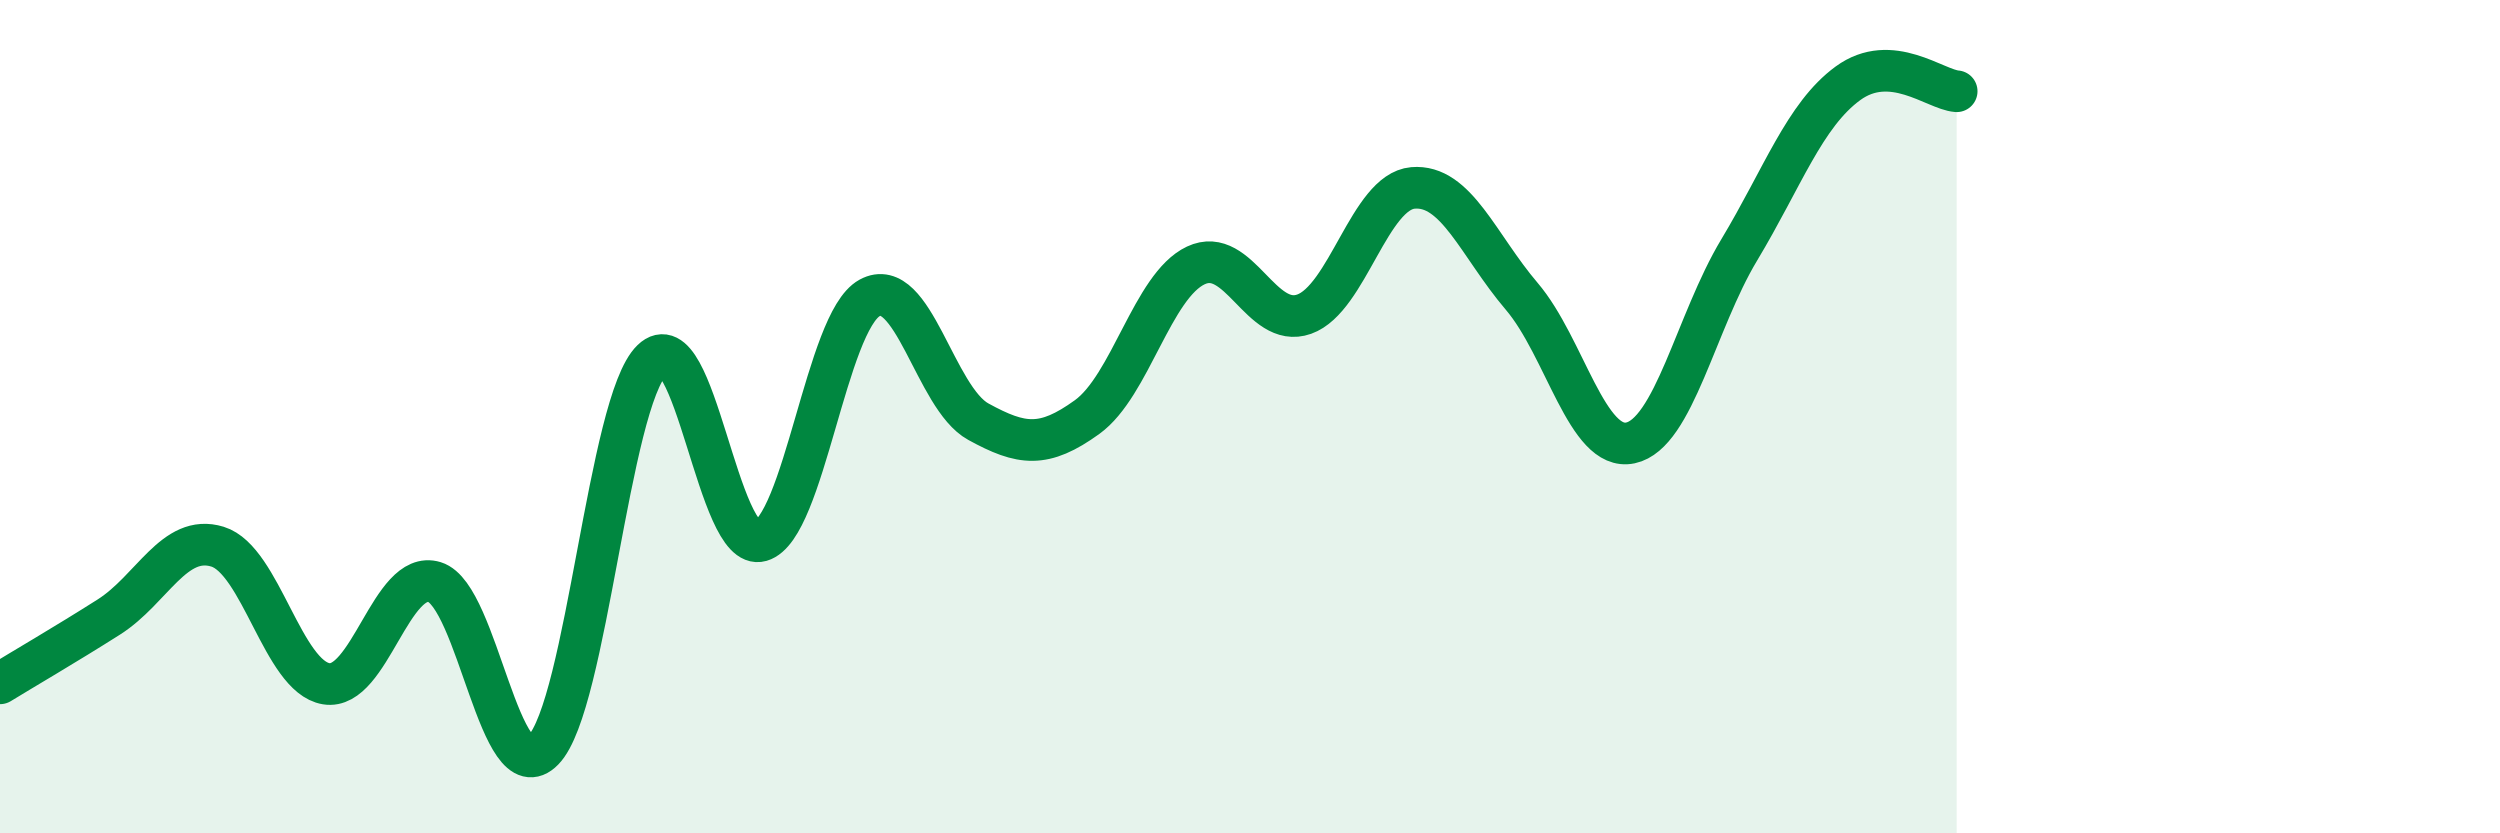
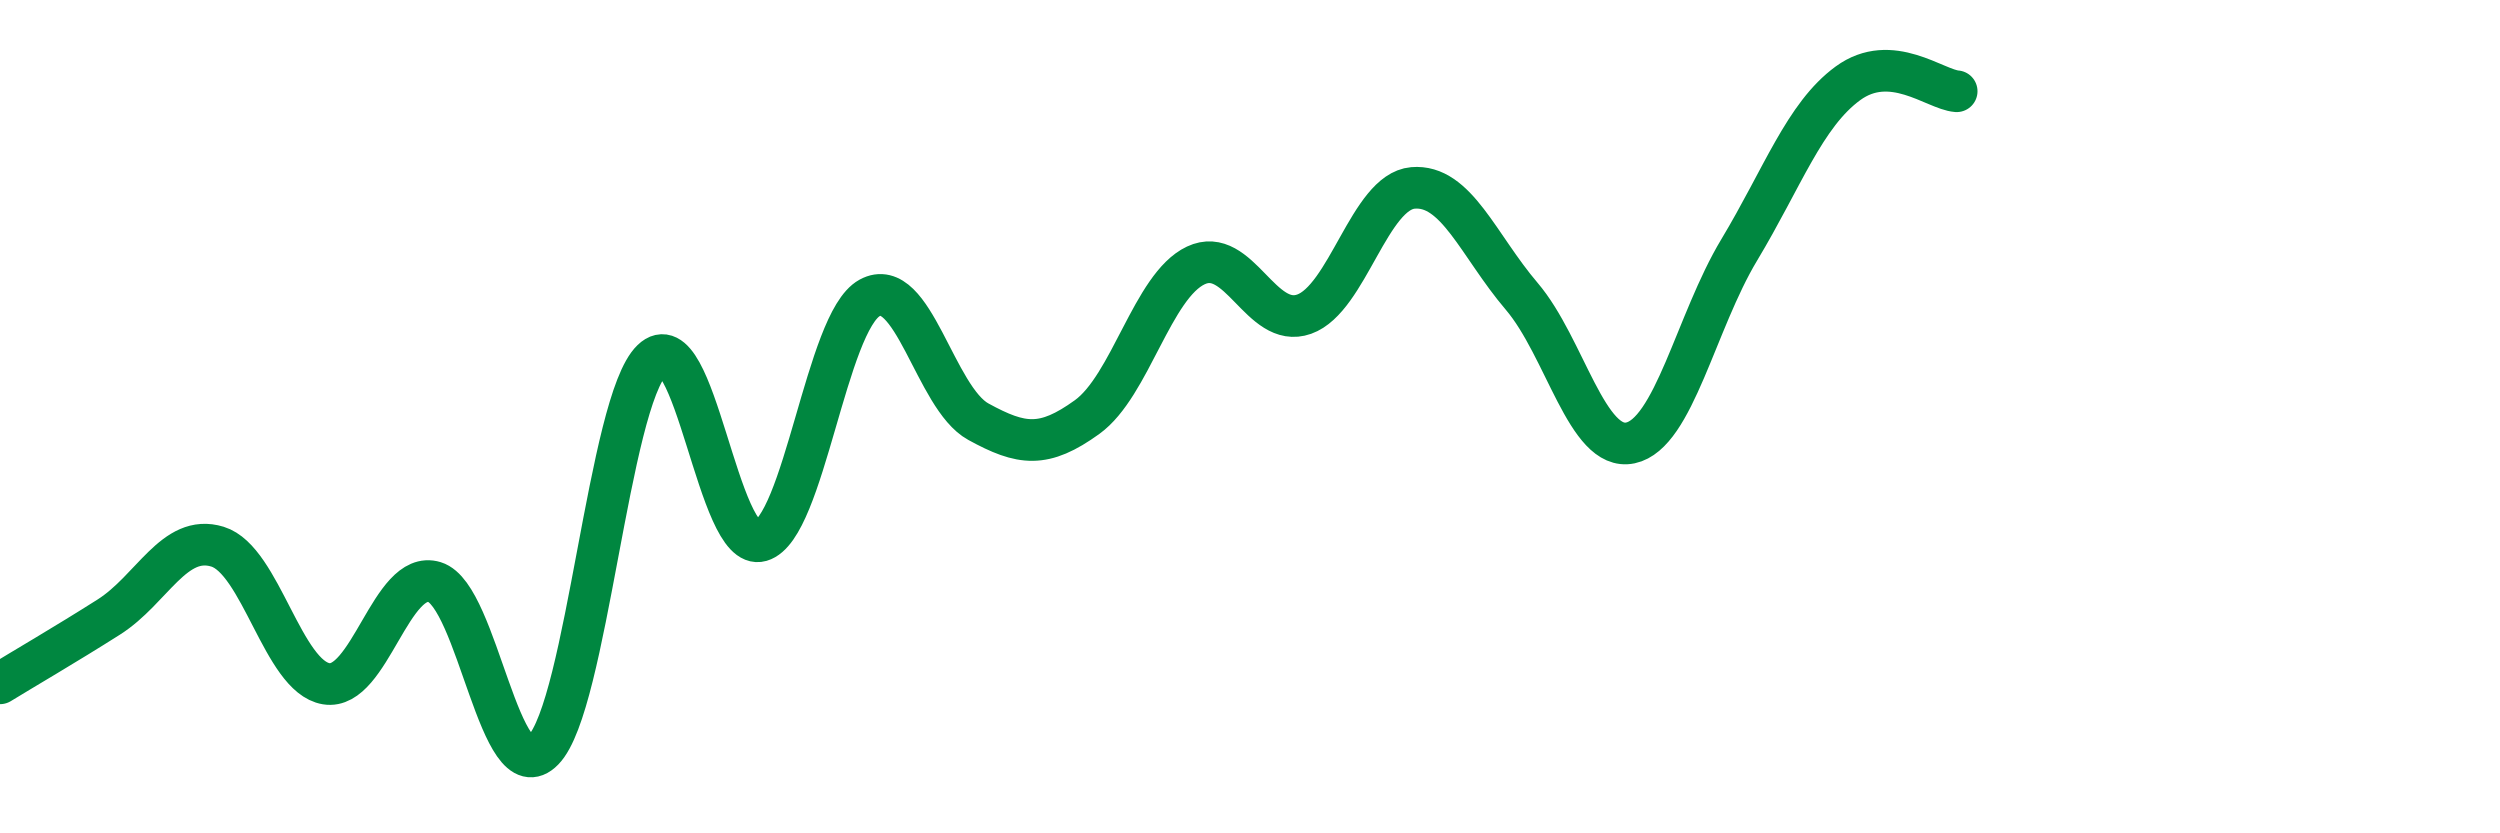
<svg xmlns="http://www.w3.org/2000/svg" width="60" height="20" viewBox="0 0 60 20">
-   <path d="M 0,16.4 C 0.52,16.08 1.57,15.47 2.61,14.81 C 3.65,14.15 4.18,12.8 5.22,13.12 C 6.26,13.44 6.79,16.24 7.83,16.41 C 8.87,16.58 9.39,13.65 10.43,13.97 C 11.47,14.29 12,19.07 13.04,18 C 14.08,16.93 14.61,9.64 15.65,8.64 C 16.69,7.64 17.22,13.28 18.26,12.98 C 19.3,12.68 19.83,7.72 20.87,7.15 C 21.91,6.58 22.44,9.55 23.48,10.12 C 24.52,10.69 25.05,10.76 26.09,10.01 C 27.13,9.26 27.66,6.86 28.7,6.37 C 29.74,5.88 30.26,7.91 31.3,7.54 C 32.34,7.17 32.87,4.6 33.91,4.51 C 34.95,4.42 35.48,5.89 36.52,7.11 C 37.56,8.33 38.09,10.85 39.13,10.63 C 40.17,10.41 40.7,7.73 41.74,6 C 42.78,4.27 43.31,2.76 44.35,2 C 45.39,1.24 46.44,2.15 46.96,2.19L46.96 20L0 20Z" fill="#008740" opacity="0.1" stroke-linecap="round" stroke-linejoin="round" />
  <path d="M 0,16.4 C 0.52,16.08 1.57,15.47 2.61,14.81 C 3.65,14.15 4.18,12.8 5.22,13.12 C 6.26,13.44 6.79,16.24 7.83,16.41 C 8.87,16.58 9.39,13.65 10.43,13.97 C 11.47,14.29 12,19.07 13.04,18 C 14.08,16.93 14.61,9.64 15.65,8.64 C 16.69,7.64 17.22,13.28 18.26,12.98 C 19.3,12.68 19.83,7.72 20.87,7.15 C 21.91,6.58 22.44,9.55 23.48,10.12 C 24.52,10.69 25.05,10.76 26.09,10.01 C 27.13,9.26 27.66,6.86 28.7,6.37 C 29.74,5.88 30.26,7.91 31.3,7.54 C 32.34,7.17 32.87,4.6 33.91,4.51 C 34.95,4.42 35.48,5.89 36.52,7.11 C 37.56,8.33 38.09,10.85 39.13,10.63 C 40.17,10.41 40.7,7.73 41.74,6 C 42.78,4.27 43.31,2.76 44.35,2 C 45.39,1.24 46.44,2.15 46.96,2.19" stroke="#008740" stroke-width="1" fill="none" stroke-linecap="round" stroke-linejoin="round" />
</svg>